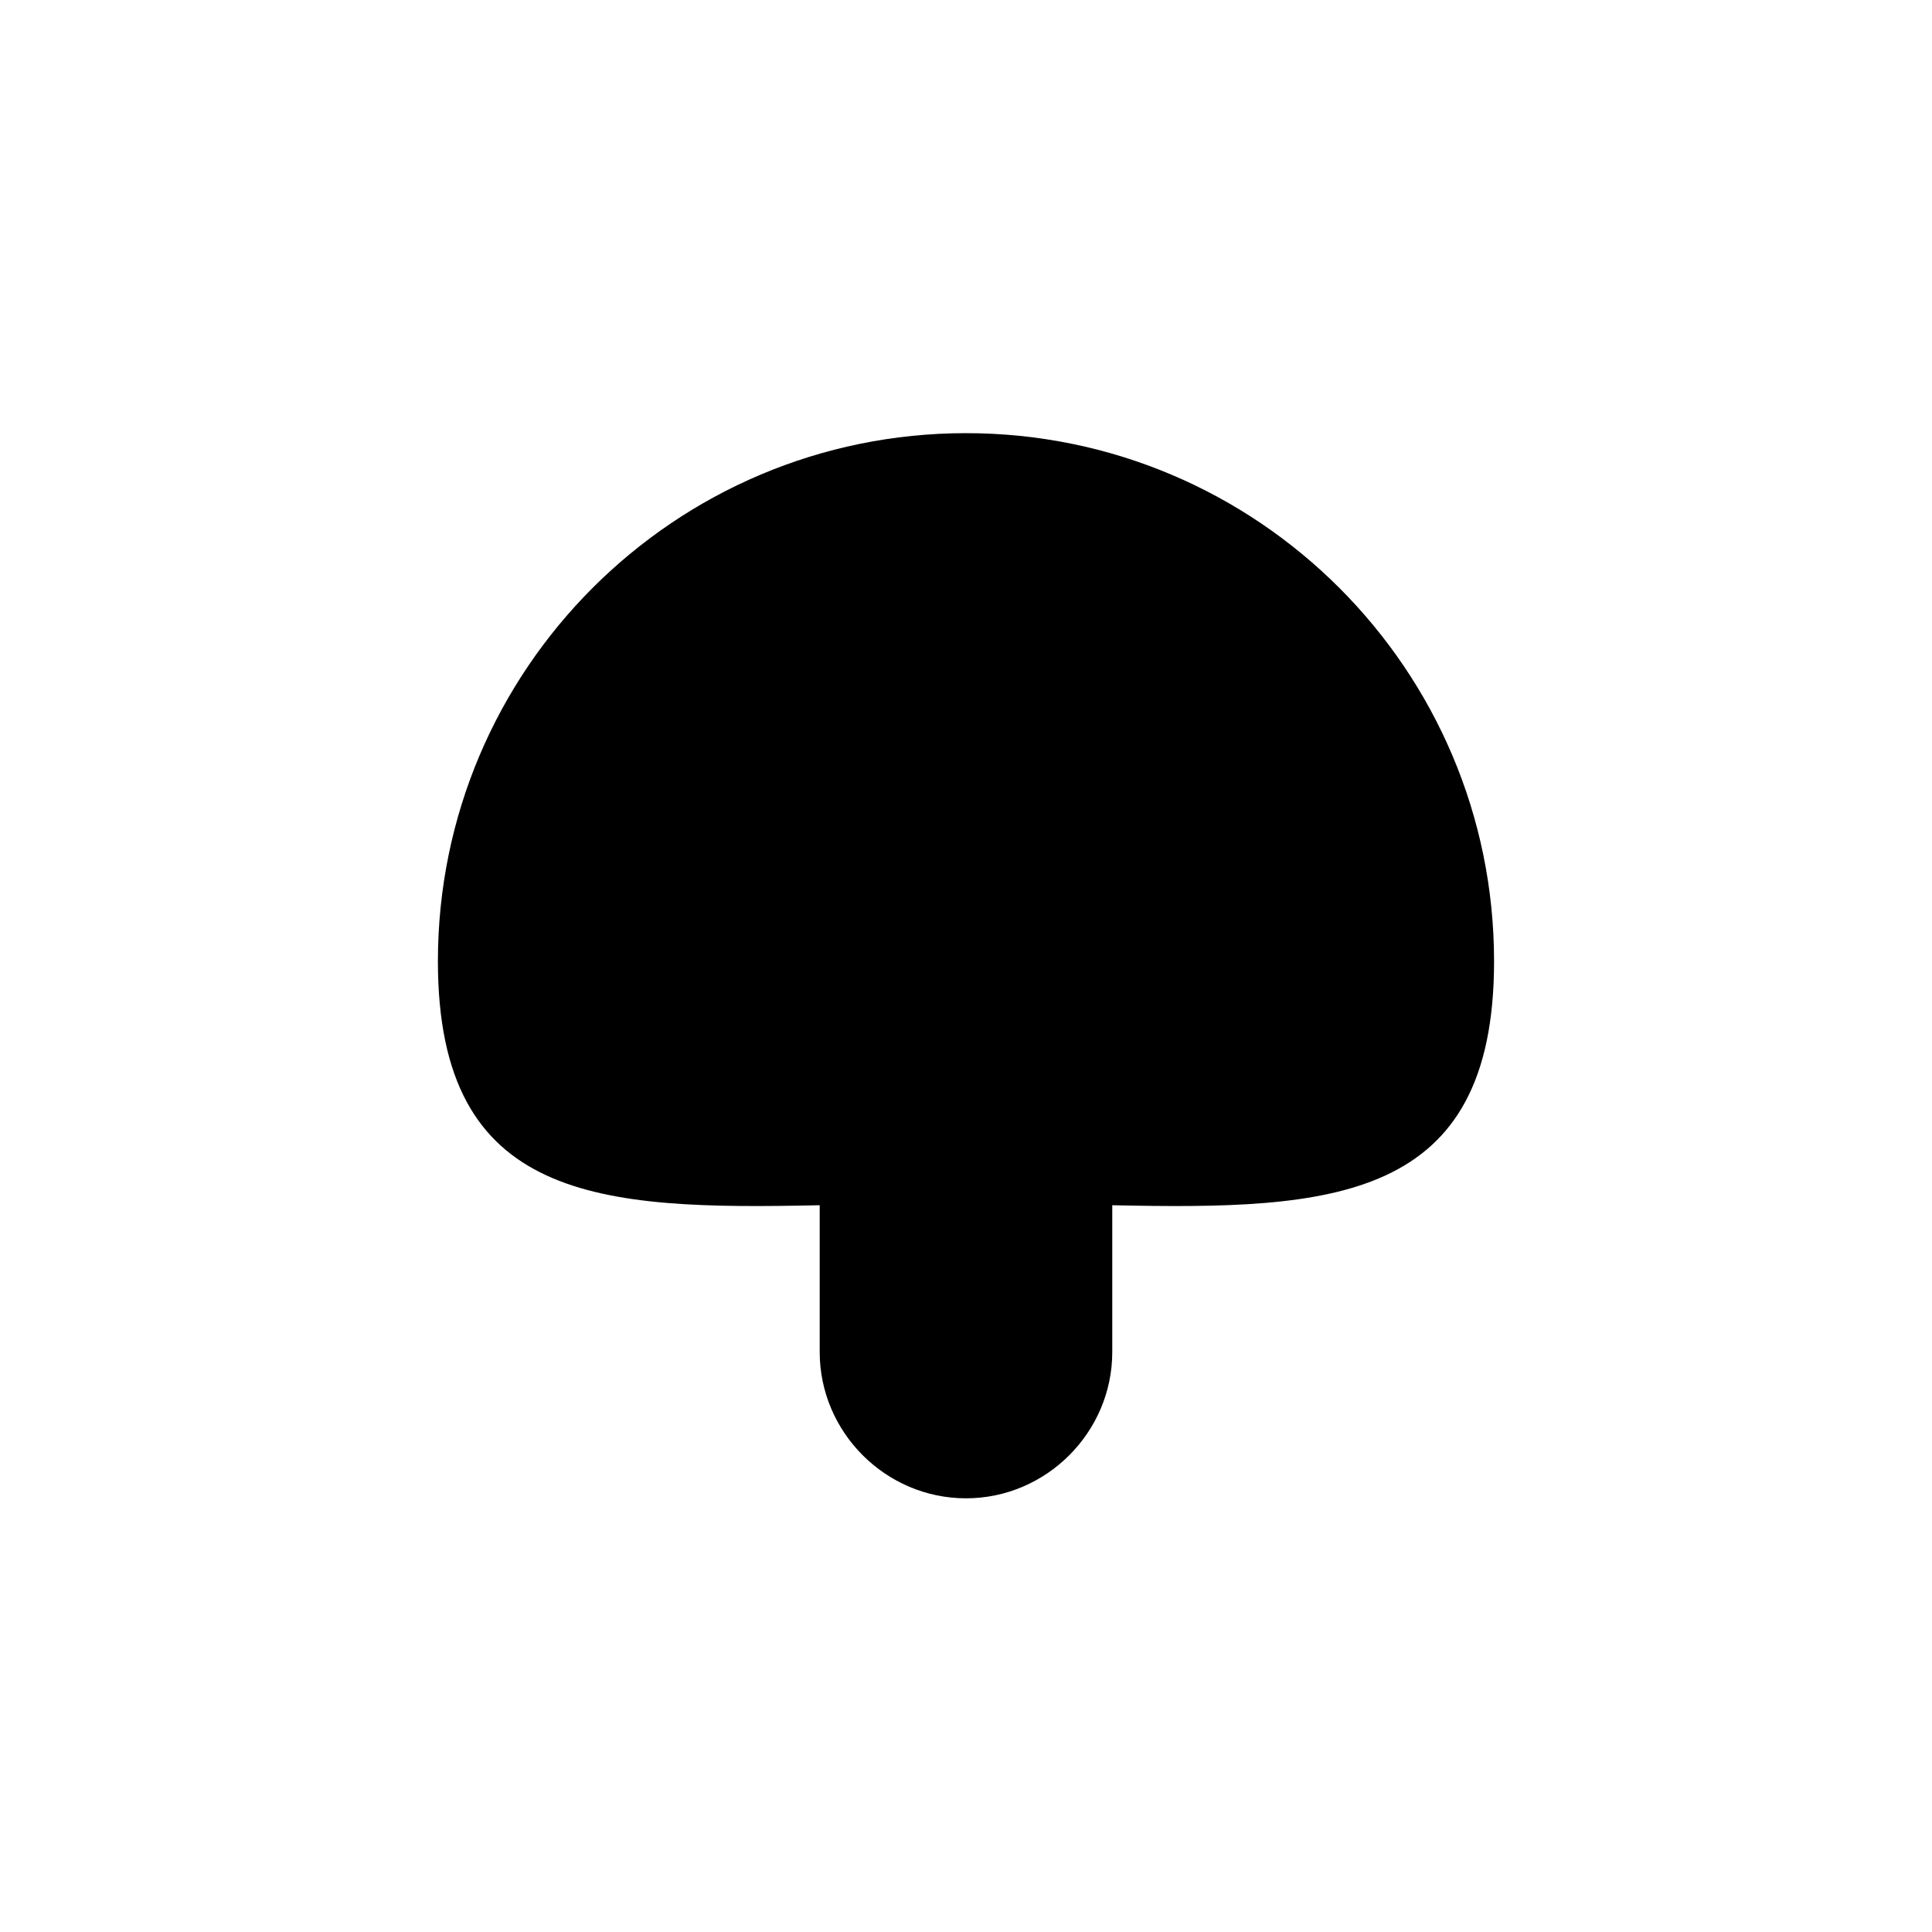
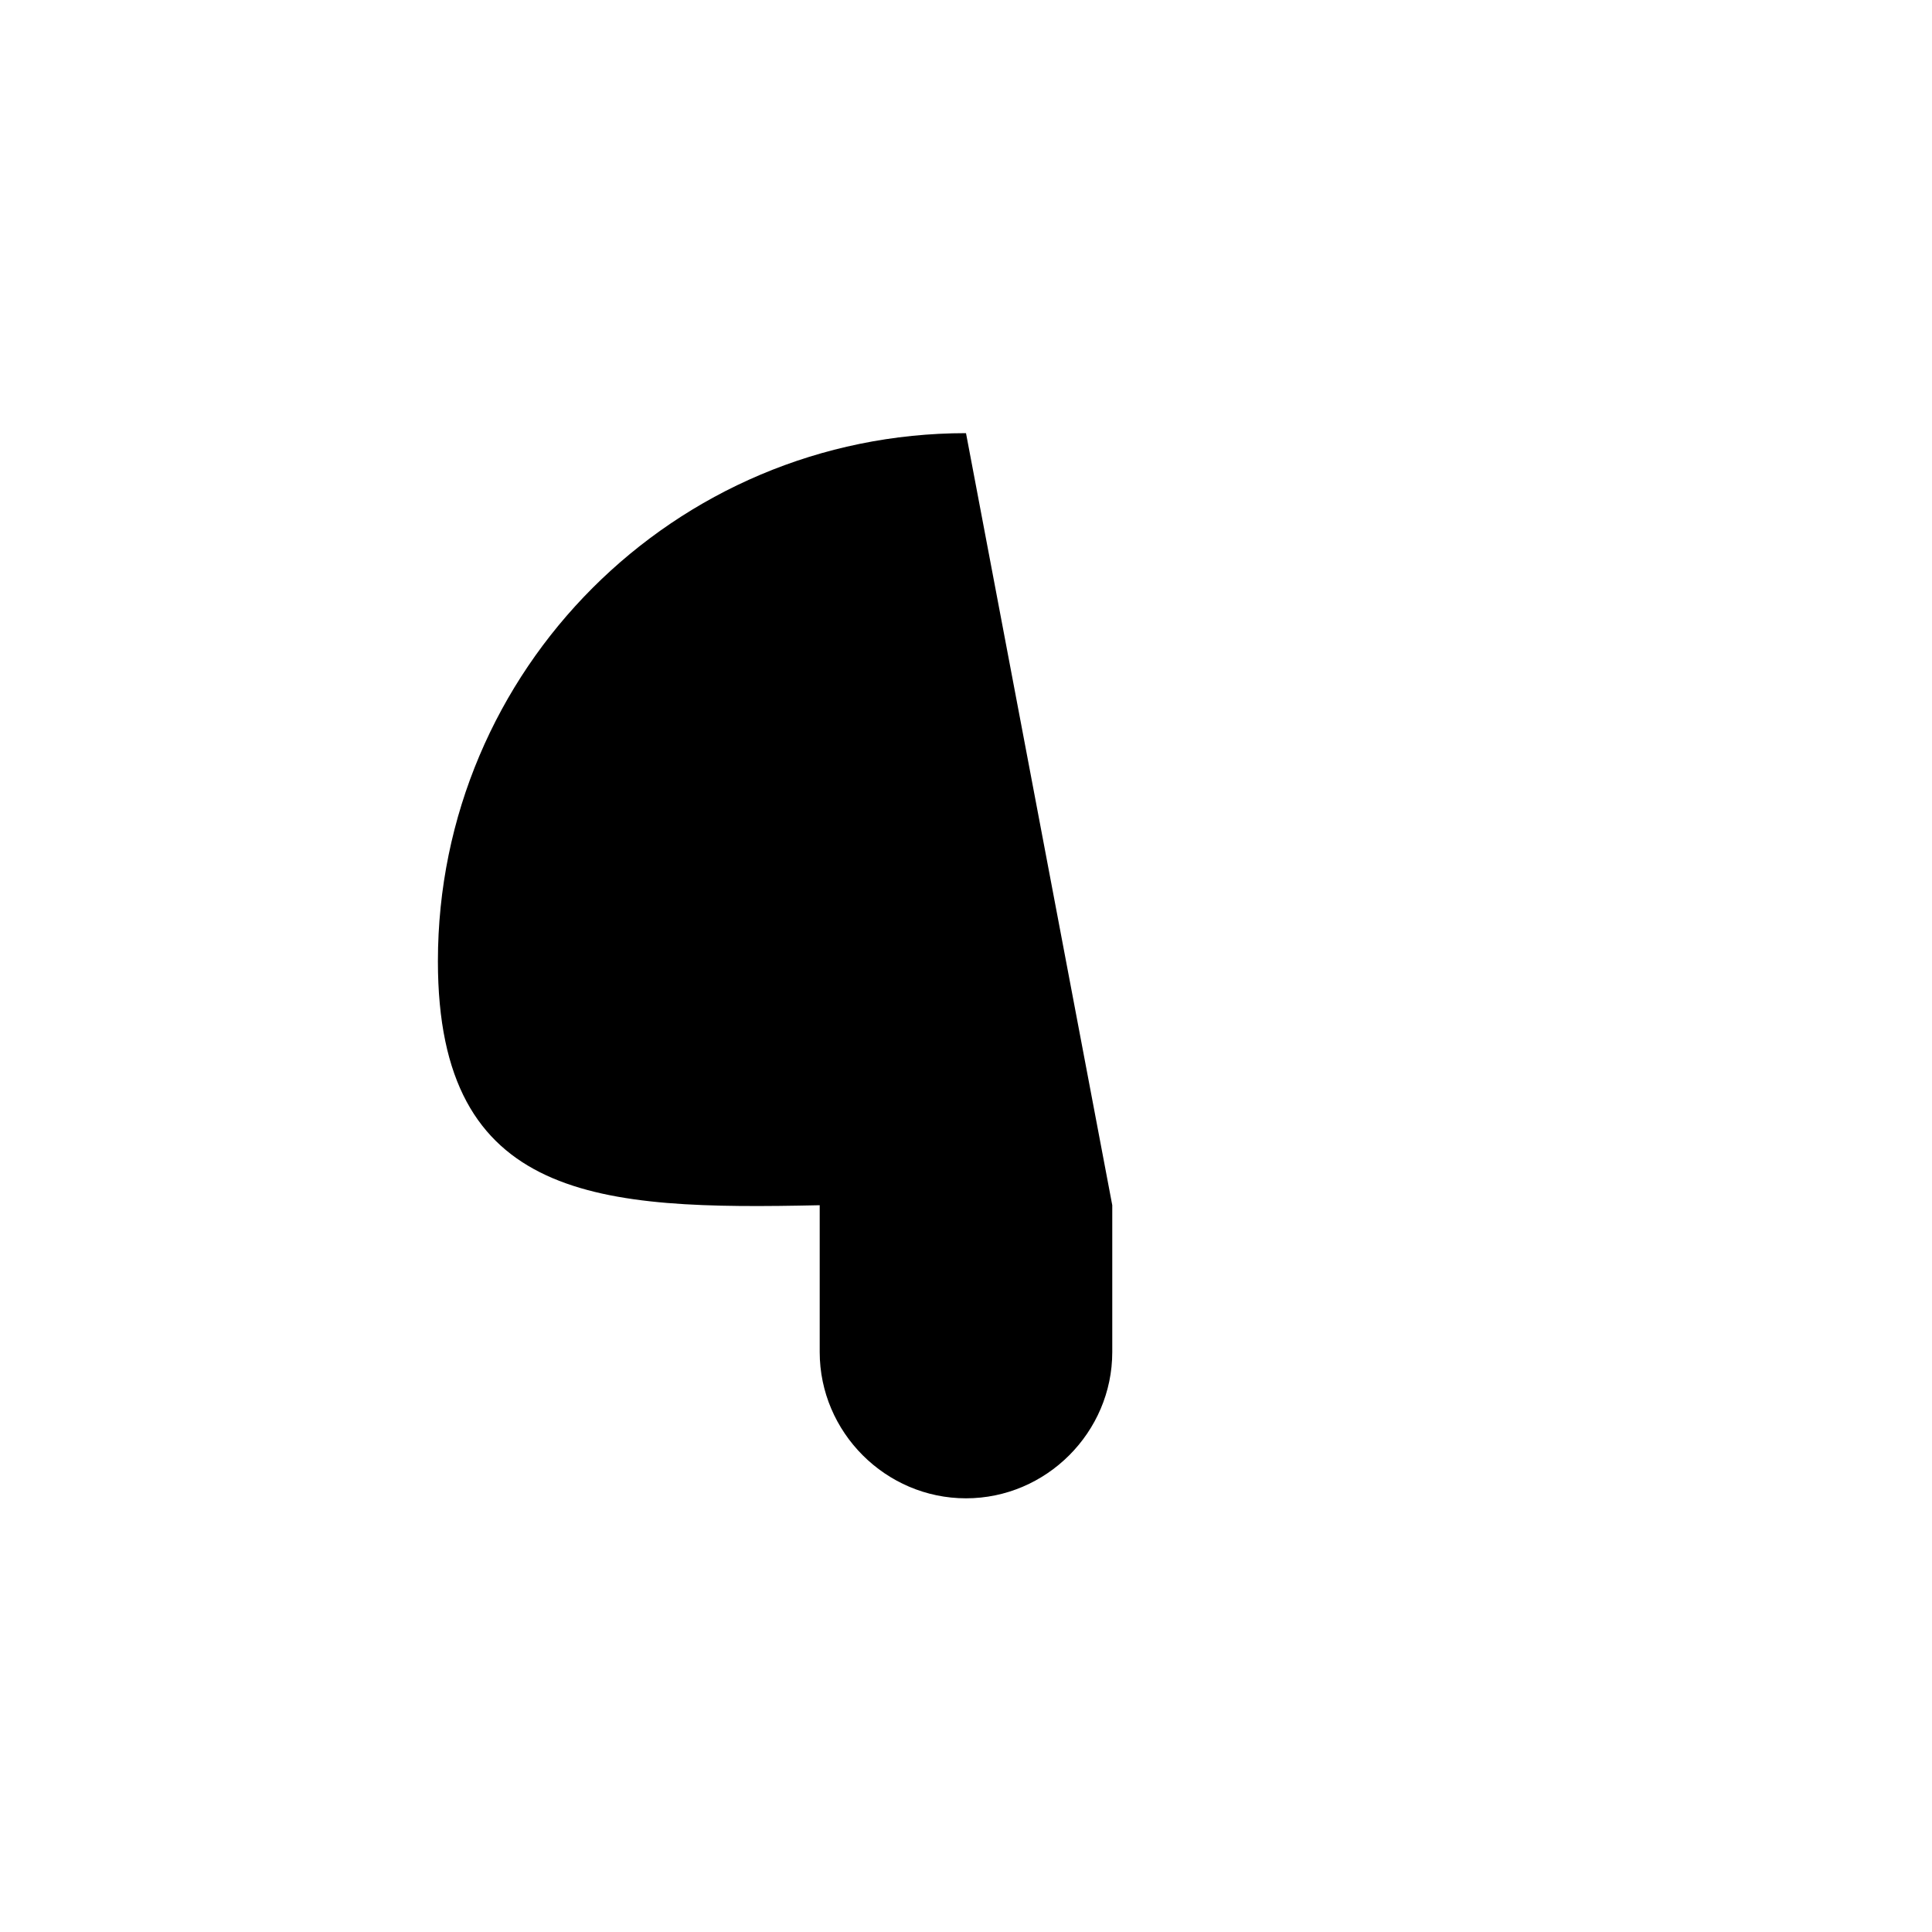
<svg xmlns="http://www.w3.org/2000/svg" fill="#000000" width="800px" height="800px" version="1.1" viewBox="144 144 512 512">
-   <path d="m400 258.79c-77.25 0-139.95 62.695-139.95 139.95 0 63.816 42.824 65.914 101.18 64.656v38.906c0 21.273 17.492 38.766 38.766 38.766 21.273 0 38.766-17.492 38.766-38.766v-38.906c58.359 1.258 101.18-0.84 101.18-64.656-0.008-77.25-62.703-139.95-139.95-139.95z" />
+   <path d="m400 258.79c-77.25 0-139.95 62.695-139.95 139.95 0 63.816 42.824 65.914 101.18 64.656v38.906c0 21.273 17.492 38.766 38.766 38.766 21.273 0 38.766-17.492 38.766-38.766v-38.906z" />
</svg>